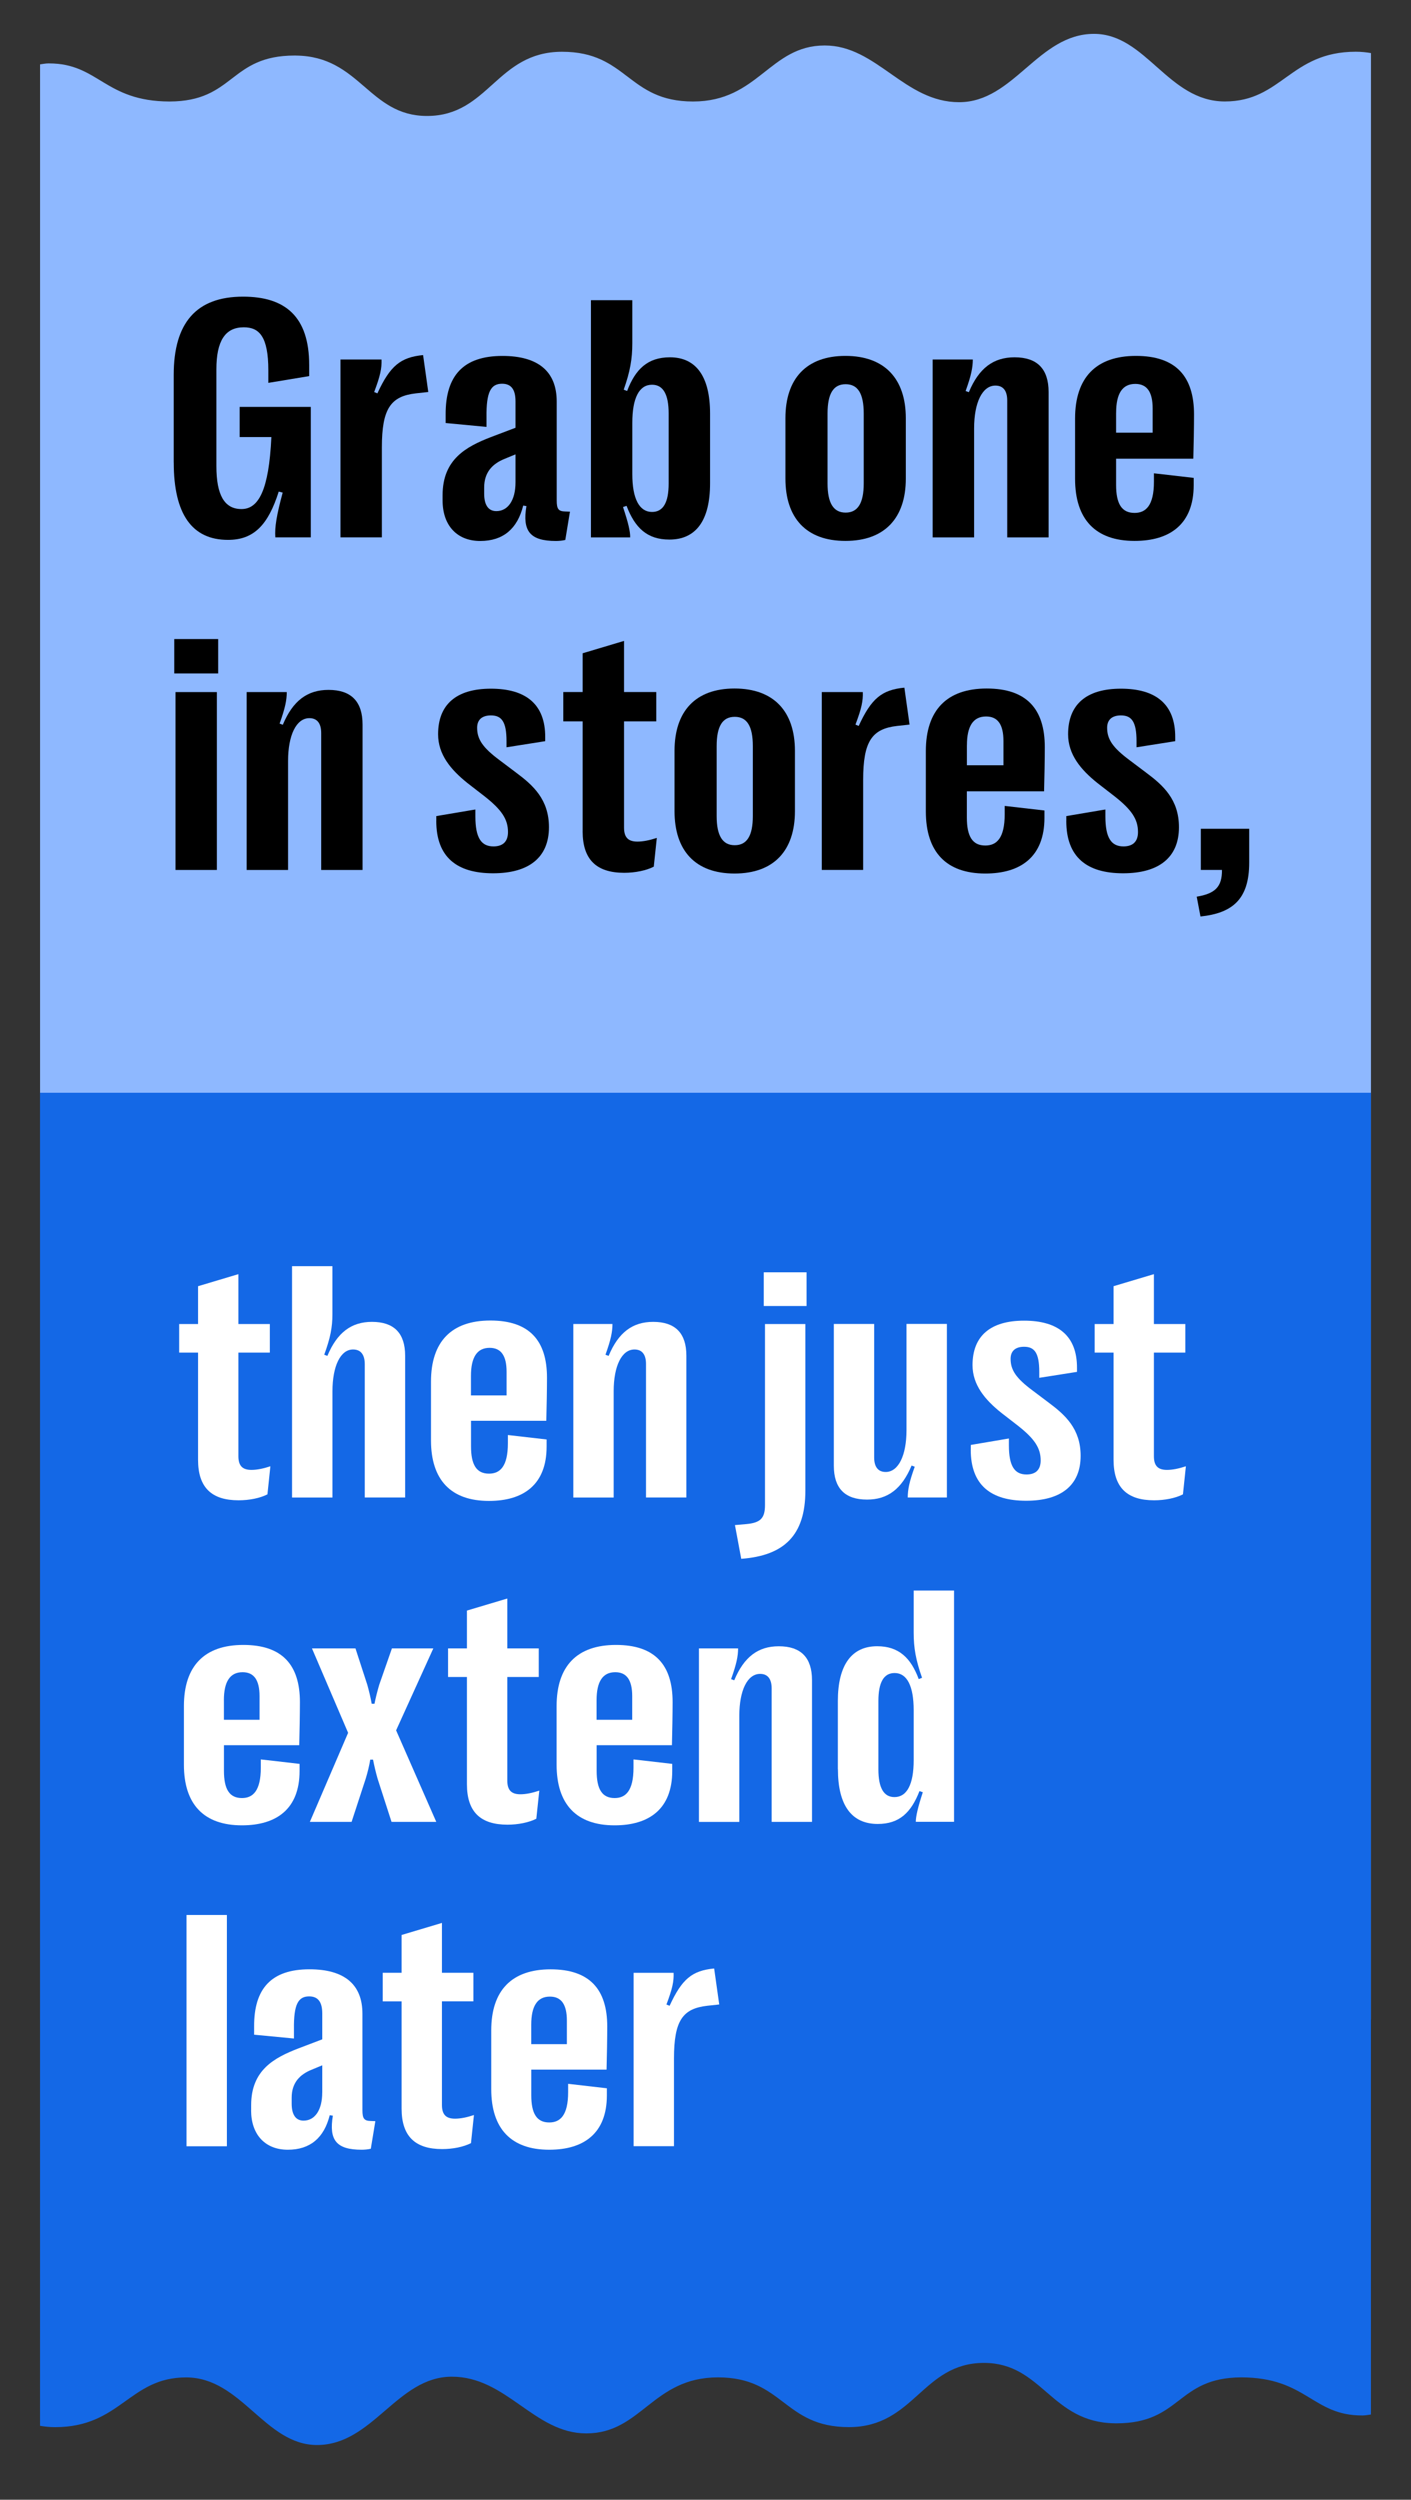
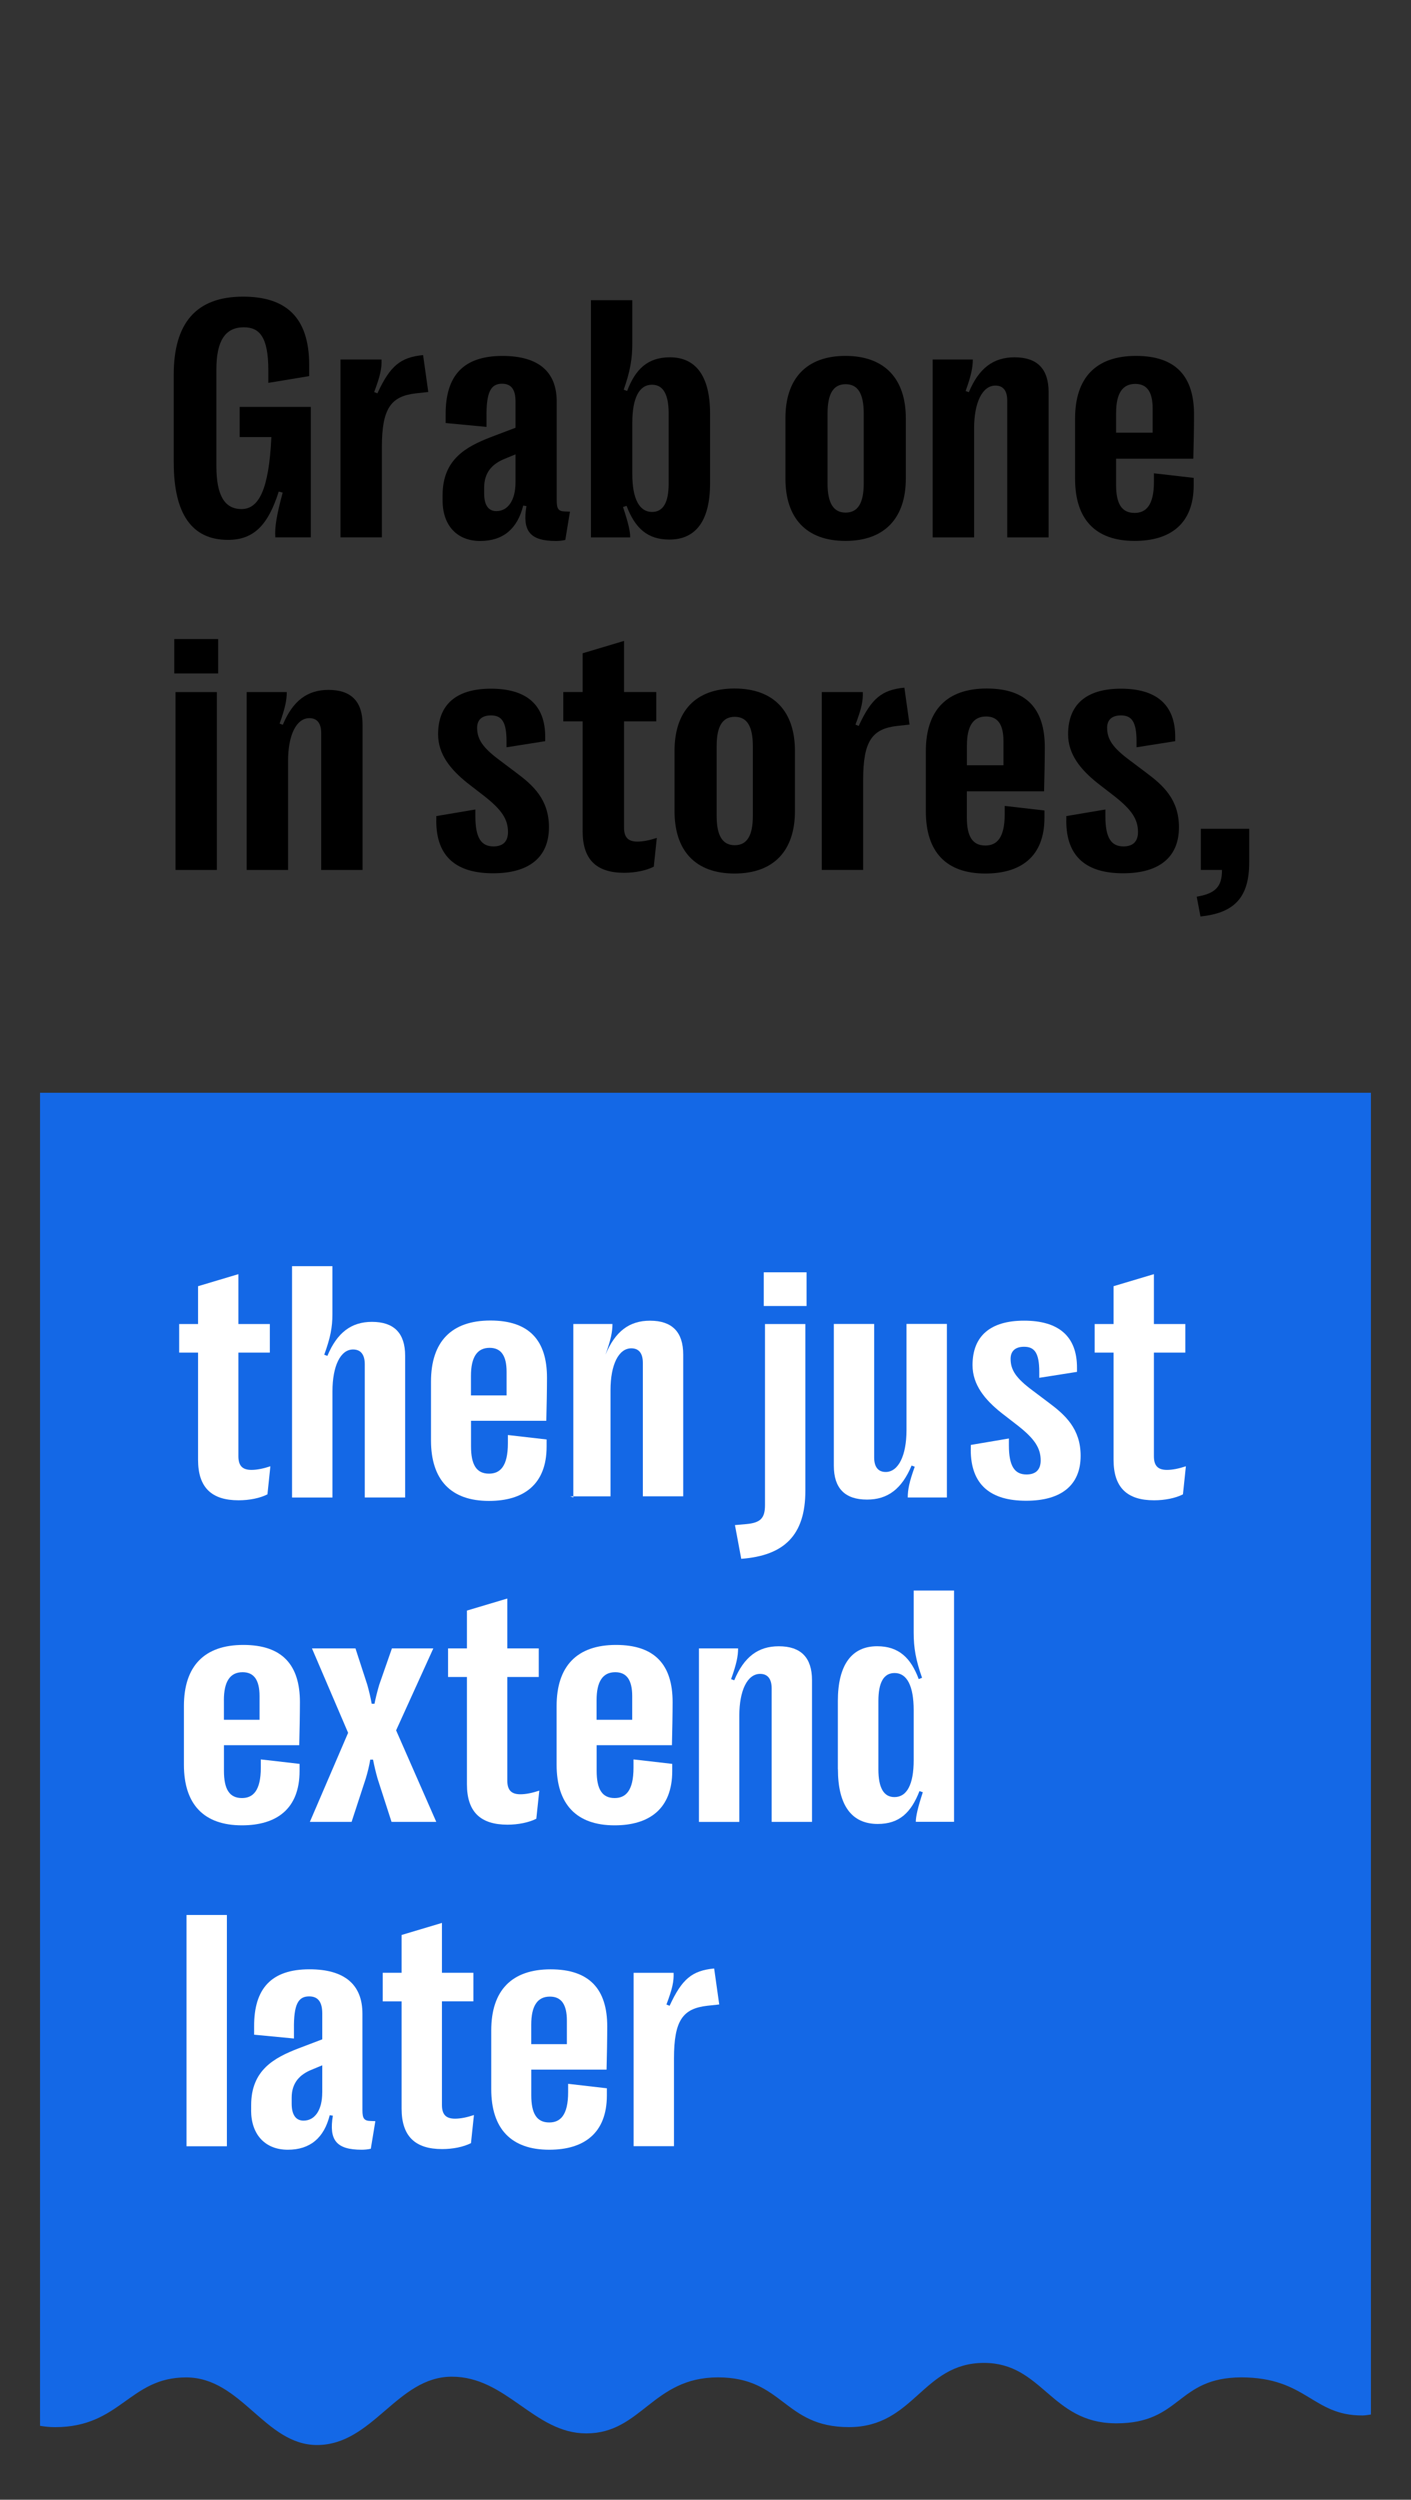
<svg xmlns="http://www.w3.org/2000/svg" id="Layer_1" data-name="Layer 1" viewBox="0 0 411 727.72">
  <rect x="0" y="0" width="411" height="727.72" fill="#333333" stroke="none" />
  <defs>
    <style>
      .cls-1 {
        fill: #fff;
      }

      .cls-2 {
        fill: #8eb8ff;
      }

      .cls-3 {
        fill: #1468e6;
      }
    </style>
  </defs>
-   <path class="cls-2" d="M399.34,587.85V15.45c-1.37-.23-2.81-.39-4.41-.39-19.07,0-21.56,14.48-38.14,14.48s-22.95-19.68-38.13-19.68c-16.28,0-23.31,19.89-39.28,19.89-15.97,0-23.98-16.51-39.15-16.51-16.08,0-19.29,16.31-38.36,16.31-19.08,0-19.08-14.48-38.15-14.48-19.07,0-21.34,18.69-39.34,18.69-16.97,0-19.49-17.35-38.09-17.58-.08,0-.17-.01-.26-.01h-.2c-19.04,0-17.47,13.33-36.44,13.38-18.97-.05-20.64-11.09-35.11-11.09h-.19c-.91,0-1.61.19-2.42.28v569.14s387.68,0,387.68,0Z" />
  <path class="cls-3" d="M11.66,318.15v388.05c1.37.23,2.81.39,4.41.39,19.07,0,21.56-14.48,38.14-14.48,16.13,0,22.95,19.68,38.13,19.68,16.28,0,23.31-19.89,39.28-19.89,15.97,0,23.98,16.51,39.15,16.51,16.08,0,19.29-16.31,38.36-16.31,19.08,0,19.08,14.48,38.15,14.48,19.07,0,21.34-18.69,39.34-18.69,16.97,0,19.49,17.35,38.09,17.58.08,0,.17.01.26.01h.2c19.04,0,17.47-13.33,36.44-13.38,18.97.05,20.64,11.09,35.11,11.09h.19c.91,0,1.61-.19,2.42-.28v-384.78s-387.68,0-387.68,0Z" />
  <g>
    <path d="M50.6,134.64v-25.5c0-15.14,6.58-22.78,20.2-22.78,12.26,0,19.26,5.77,19.26,19.92v3.21l-11.9,1.97v-3.65c0-9.86-2.66-12.53-7.15-12.53-5.43,0-7.98,3.99-7.98,12.23v28.16c0,8.48,2.35,12.53,7.31,12.53s7.98-5.42,8.71-20.96h-9.24v-8.78h20.72v37.97h-10.33c-.21-2.96.37-6.46,2.14-13.02l-1.15-.3c-3.08,9.72-7.25,14.06-14.77,14.06-10.49,0-15.81-7.5-15.81-22.54Z" />
    <path d="M99.18,156.44v-51.78h11.95c.1,2.56-.37,4.78-2.14,9.47l.94.39c3.71-8.04,6.73-10.5,13.31-11.15l1.51,10.75-3.6.39c-7.31.84-9.92,4.39-9.92,15.73v26.19h-12.05Z" />
    <path d="M128.92,145.69v-1.53c0-10.5,6.94-14.15,14.09-16.92l7.15-2.71v-7.69c0-3.45-1.25-5.13-3.91-5.13-3.24,0-4.64,2.32-4.54,9.81v2.76l-11.9-1.13v-2.47c-.05-11.34,5.17-17.06,16.54-17.06,10.33,0,15.81,4.44,15.81,13.27v28.8c0,2.52.52,3.16,2.45,3.21l1.41.05-1.36,8.24c-.78.2-1.88.3-2.71.3-7.67,0-9.81-2.96-8.61-10.16l-.94-.15c-1.67,6.71-5.79,10.31-12.52,10.31s-10.96-4.49-10.96-11.79ZM150.16,140.41v-8.14l-3.34,1.38c-3.29,1.38-5.79,3.75-5.79,8.29v1.78c0,3.35,1.25,5.08,3.55,5.08,3.34,0,5.58-3.11,5.58-8.38Z" />
    <path d="M182.51,147.26l-1.04.35c1.51,4.49,2.14,7.2,2.09,8.83h-11.43v-69.04h12.05v12.53c0,4.59-.63,8.19-2.5,13.51l.99.39c2.4-6.31,5.95-9.81,12.47-9.81,7.57,0,11.69,5.52,11.69,16.37v20.32c0,10.85-4.12,16.37-11.85,16.37-6.47,0-10.02-3.4-12.47-9.81ZM194.77,140.75v-20.37c0-5.62-1.62-8.38-4.85-8.38-3.76,0-5.74,3.9-5.74,11.1v14.94c0,7.15,2.04,11,5.74,11,3.24,0,4.85-2.71,4.85-8.29Z" />
    <path d="M228.78,139.32v-17.56c0-11.54,6.11-18.15,17.48-18.15s17.59,6.61,17.59,18.15v17.56c0,11.49-6.16,18.15-17.59,18.15s-17.48-6.66-17.48-18.15ZM251.59,140.75v-20.37c0-5.82-1.72-8.53-5.27-8.53s-5.27,2.71-5.27,8.53v20.37c0,5.72,1.72,8.48,5.27,8.48s5.27-2.76,5.27-8.48Z" />
    <path d="M271.67,156.44v-51.78h11.69c0,2.32-.47,4.69-2.09,9.17l.94.35c2.92-7,7.15-10.16,13.31-10.16,6.63,0,9.92,3.4,9.92,10.11v42.31h-12.05v-39.85c0-2.86-1.2-4.34-3.44-4.34-3.81,0-6.21,4.93-6.21,12.48v31.71h-12.05Z" />
    <path d="M336.12,137.79l11.58,1.33v2.12c0,11.34-6.89,16.23-17.22,16.23-11.38,0-17.33-6.26-17.33-18.1v-17.51c0-11.93,6.11-18.25,17.74-18.25s16.91,5.97,16.91,17.06c0,3.35-.1,9.07-.21,12.87h-22.49v7.64c0,5.47,1.62,8.14,5.38,8.14,3.24,0,5.64-2.07,5.64-9.07v-2.47ZM325.1,120.14v5.82h10.65v-7.05c0-4.83-1.67-7.15-5.06-7.15-3.76,0-5.58,2.81-5.58,8.38Z" />
    <path d="M50.76,196.05v-10.01h12.79v10.01h-12.79ZM51.12,253.26v-51.78h12.05v51.78h-12.05Z" />
    <path d="M71.84,253.26v-51.78h11.69c0,2.32-.47,4.69-2.09,9.17l.94.35c2.92-7,7.15-10.16,13.31-10.16,6.63,0,9.92,3.4,9.92,10.11v42.31h-12.05v-39.85c0-2.86-1.2-4.34-3.44-4.34-3.81,0-6.21,4.93-6.21,12.48v31.71h-12.05Z" />
    <path d="M127.09,239.01v-1.43l11.38-1.92v2.02c0,6.26,1.72,8.73,5.27,8.73,2.71,0,4.23-1.38,4.23-4.19,0-3.75-1.88-6.51-6.84-10.41l-4.91-3.8c-4.96-3.95-8.61-8.38-8.61-14.25,0-8.68,5.32-13.27,15.39-13.27s15.86,4.44,15.81,14.15v1.13l-11.27,1.78v-1.78c0-5.72-1.46-7.5-4.54-7.5-2.56,0-4.02,1.23-4.02,3.6,0,3.35,1.62,5.77,6.52,9.42l4.85,3.65c4.91,3.65,9.55,7.79,9.55,15.88,0,8.73-5.74,13.41-16.28,13.41s-16.54-4.69-16.54-15.24Z" />
    <path d="M169.72,242.01v-32.01h-5.64v-8.53h5.64v-11.29l12.05-3.6v14.89h9.39v8.53h-9.39v30.92c0,2.91,1.25,4.09,3.91,4.09,1.62,0,3.55-.39,5.64-1.08l-.89,8.38c-2.24,1.13-5.43,1.78-8.61,1.78-8.04,0-12.11-3.8-12.11-12.08Z" />
    <path d="M196.48,236.15v-17.56c0-11.54,6.11-18.15,17.48-18.15s17.59,6.61,17.59,18.15v17.56c0,11.49-6.16,18.15-17.59,18.15s-17.48-6.66-17.48-18.15ZM219.29,237.58v-20.37c0-5.82-1.72-8.53-5.27-8.53s-5.27,2.71-5.27,8.53v20.37c0,5.72,1.72,8.48,5.27,8.48s5.27-2.76,5.27-8.48Z" />
    <path d="M239.37,253.26v-51.78h11.95c.1,2.56-.37,4.78-2.14,9.47l.94.39c3.71-8.04,6.73-10.5,13.31-11.15l1.51,10.75-3.6.39c-7.31.84-9.92,4.39-9.92,15.73v26.19h-12.05Z" />
    <path d="M292.65,234.62l11.58,1.33v2.12c0,11.34-6.89,16.23-17.22,16.23-11.38,0-17.33-6.26-17.33-18.1v-17.51c0-11.93,6.11-18.25,17.74-18.25s16.91,5.97,16.91,17.06c0,3.35-.1,9.07-.21,12.87h-22.49v7.64c0,5.47,1.62,8.14,5.38,8.14,3.24,0,5.64-2.07,5.64-9.07v-2.47ZM281.64,216.96v5.82h10.65v-7.05c0-4.83-1.67-7.15-5.06-7.15-3.76,0-5.58,2.81-5.58,8.38Z" />
    <path d="M310.6,239.01v-1.43l11.38-1.92v2.02c0,6.26,1.72,8.73,5.27,8.73,2.71,0,4.23-1.38,4.23-4.19,0-3.75-1.88-6.51-6.84-10.41l-4.91-3.8c-4.96-3.95-8.61-8.38-8.61-14.25,0-8.68,5.32-13.27,15.39-13.27s15.86,4.44,15.81,14.15v1.13l-11.27,1.78v-1.78c0-5.72-1.46-7.5-4.54-7.5-2.56,0-4.02,1.23-4.02,3.6,0,3.35,1.62,5.77,6.52,9.42l4.85,3.65c4.91,3.65,9.55,7.79,9.55,15.88,0,8.73-5.74,13.41-16.28,13.41s-16.54-4.69-16.54-15.24Z" />
    <path d="M349.78,241.27h14.09v9.86c0,10.65-4.85,14.7-14.19,15.68l-1.1-5.77c5.32-.89,7.41-2.81,7.36-7.79h-6.16v-11.98Z" />
  </g>
  <g>
    <path class="cls-1" d="M57.69,424.98v-31.21h-5.5v-8.32h5.5v-11.01l11.75-3.51v14.52h9.16v8.32h-9.16v30.16c0,2.84,1.22,3.99,3.82,3.99,1.58,0,3.46-.38,5.5-1.06l-.86,8.18c-2.19,1.11-5.29,1.73-8.4,1.73-7.84,0-11.81-3.7-11.81-11.78Z" />
    <path class="cls-1" d="M85.07,435.94v-67.33h11.76v14c0,3.8-.61,6.93-2.39,11.78l.92.34c2.85-6.83,7.02-9.91,12.98-9.91,6.46,0,9.67,3.32,9.67,9.86v41.27h-11.76v-38.81c0-2.79-1.17-4.28-3.41-4.28-3.66,0-6,4.81-6,12.17v30.93h-11.76Z" />
    <path class="cls-1" d="M147.92,417.76l11.3,1.3v2.07c0,11.06-6.72,15.82-16.79,15.82-11.09,0-16.89-6.11-16.89-17.65v-17.07c0-11.64,5.95-17.8,17.3-17.8s16.49,5.82,16.49,16.64c0,3.27-.1,8.85-.2,12.55h-21.93v7.45c0,5.34,1.58,7.94,5.24,7.94,3.16,0,5.5-2.02,5.5-8.85v-2.4ZM137.18,400.55v5.68h10.38v-6.88c0-4.71-1.63-6.97-4.94-6.97-3.66,0-5.44,2.74-5.44,8.18Z" />
-     <path class="cls-1" d="M167,435.94v-50.5h11.4c0,2.26-.46,4.57-2.04,8.95l.92.34c2.85-6.83,6.97-9.91,12.98-9.91,6.46,0,9.67,3.32,9.67,9.86v41.27h-11.76v-38.86c0-2.79-1.17-4.23-3.36-4.23-3.71,0-6.06,4.81-6.06,12.17v30.93h-11.76Z" />
+     <path class="cls-1" d="M167,435.94v-50.5h11.4c0,2.26-.46,4.57-2.04,8.95c2.85-6.83,6.97-9.91,12.98-9.91,6.46,0,9.67,3.32,9.67,9.86v41.27h-11.76v-38.86c0-2.79-1.17-4.23-3.36-4.23-3.71,0-6.06,4.81-6.06,12.17v30.93h-11.76Z" />
    <path class="cls-1" d="M214.08,443.98l3.31-.29c4.07-.38,5.44-1.64,5.44-5.53v-52.71h11.76v48.53c0,12.99-6.21,18.9-18.68,19.82l-1.83-9.81ZM222.47,380.2v-9.81h12.47v9.81h-12.47Z" />
    <path class="cls-1" d="M275.81,385.44v50.5h-11.4c0-2.26.46-4.57,2.04-8.95l-.92-.34c-2.85,6.83-6.97,9.91-12.98,9.91-6.46,0-9.67-3.32-9.67-9.86v-41.27h11.75v38.86c0,2.79,1.17,4.23,3.36,4.23,3.71,0,6.06-4.81,6.06-12.17v-30.93h11.75Z" />
    <path class="cls-1" d="M282.78,422.04v-1.39l11.09-1.88v1.97c0,6.11,1.68,8.51,5.14,8.51,2.65,0,4.12-1.35,4.12-4.09,0-3.66-1.83-6.35-6.67-10.15l-4.78-3.7c-4.83-3.85-8.4-8.18-8.4-13.9,0-8.46,5.19-12.94,15.01-12.94s15.47,4.33,15.42,13.8v1.11l-10.99,1.73v-1.73c0-5.58-1.42-7.31-4.43-7.31-2.49,0-3.92,1.2-3.92,3.51,0,3.27,1.58,5.63,6.36,9.19l4.73,3.56c4.78,3.56,9.31,7.6,9.31,15.49,0,8.51-5.6,13.08-15.88,13.08s-16.13-4.57-16.13-14.86Z" />
    <path class="cls-1" d="M324.36,424.98v-31.21h-5.5v-8.32h5.5v-11.01l11.75-3.51v14.52h9.16v8.32h-9.16v30.16c0,2.84,1.22,3.99,3.82,3.99,1.58,0,3.46-.38,5.5-1.06l-.86,8.18c-2.19,1.11-5.29,1.73-8.4,1.73-7.84,0-11.81-3.7-11.81-11.78Z" />
    <path class="cls-1" d="M75.96,512.2l11.3,1.3v2.07c0,11.06-6.72,15.82-16.79,15.82-11.09,0-16.9-6.11-16.9-17.65v-17.07c0-11.64,5.95-17.8,17.3-17.8s16.49,5.82,16.49,16.64c0,3.27-.1,8.85-.2,12.55h-21.93v7.45c0,5.34,1.58,7.94,5.24,7.94,3.15,0,5.5-2.02,5.5-8.85v-2.4ZM65.22,494.98v5.68h10.38v-6.88c0-4.71-1.63-6.97-4.94-6.97-3.66,0-5.45,2.74-5.45,8.18Z" />
    <path class="cls-1" d="M90.26,530.38l11.14-25.92-10.53-24.58h12.67l3.46,10.63c.46,1.68.92,3.51,1.27,5.48h.81c.41-1.97.86-3.75,1.37-5.48l3.71-10.63h12.06l-10.84,23.86,11.7,26.65h-13.03l-4.07-12.6c-.51-1.83-.97-3.7-1.32-5.53h-.81c-.31,1.83-.76,3.7-1.32,5.53l-4.12,12.6h-12.16Z" />
    <path class="cls-1" d="M136.01,519.41v-31.21h-5.5v-8.32h5.5v-11.01l11.76-3.51v14.52h9.16v8.32h-9.16v30.16c0,2.84,1.22,3.99,3.82,3.99,1.58,0,3.46-.38,5.5-1.06l-.87,8.18c-2.19,1.11-5.29,1.73-8.4,1.73-7.84,0-11.81-3.7-11.81-11.78Z" />
    <path class="cls-1" d="M184.51,512.2l11.3,1.3v2.07c0,11.06-6.72,15.82-16.79,15.82-11.09,0-16.89-6.11-16.89-17.65v-17.07c0-11.64,5.95-17.8,17.3-17.8s16.49,5.82,16.49,16.64c0,3.27-.1,8.85-.2,12.55h-21.93v7.45c0,5.34,1.58,7.94,5.24,7.94,3.16,0,5.5-2.02,5.5-8.85v-2.4ZM173.77,494.98v5.68h10.38v-6.88c0-4.71-1.63-6.97-4.94-6.97-3.66,0-5.44,2.74-5.44,8.18Z" />
    <path class="cls-1" d="M203.59,530.38v-50.5h11.4c0,2.26-.46,4.57-2.04,8.95l.92.34c2.85-6.83,6.97-9.91,12.98-9.91,6.46,0,9.67,3.32,9.67,9.86v41.27h-11.75v-38.86c0-2.79-1.17-4.23-3.36-4.23-3.71,0-6.06,4.81-6.06,12.17v30.93h-11.75Z" />
    <path class="cls-1" d="M244.05,515.04v-19.82c0-10.58,4.07-15.97,11.45-15.97,6.31,0,9.82,3.41,12.11,9.57l.97-.38c-1.83-5.19-2.44-8.71-2.44-13.18v-12.22h11.76v67.33h-11.14c0-1.59.61-4.23,2.04-8.61l-.97-.34c-2.44,6.25-5.85,9.57-12.16,9.57-7.58,0-11.6-5.39-11.6-15.97ZM266.14,512.44v-14.57c0-7.02-1.93-10.82-5.55-10.82-3.16,0-4.73,2.69-4.73,8.18v19.86c0,5.43,1.58,8.08,4.68,8.08,3.66,0,5.6-3.75,5.6-10.73Z" />
    <path class="cls-1" d="M54.33,624.82v-67.33h11.76v67.33h-11.76Z" />
    <path class="cls-1" d="M73.16,614.33v-1.49c0-10.24,6.77-13.8,13.74-16.5l6.97-2.65v-7.5c0-3.37-1.22-5-3.82-5-3.16,0-4.53,2.26-4.43,9.57v2.69l-11.6-1.11v-2.4c-.05-11.06,5.04-16.64,16.13-16.64,10.08,0,15.42,4.33,15.42,12.94v28.09c0,2.45.51,3.08,2.39,3.13l1.37.05-1.32,8.03c-.76.19-1.83.29-2.65.29-7.48,0-9.57-2.89-8.4-9.91l-.92-.14c-1.63,6.54-5.65,10.05-12.21,10.05s-10.69-4.38-10.69-11.49ZM93.87,609.19v-7.94l-3.26,1.35c-3.21,1.35-5.65,3.66-5.65,8.08v1.73c0,3.27,1.22,4.95,3.46,4.95,3.26,0,5.44-3.03,5.44-8.18Z" />
    <path class="cls-1" d="M116.98,613.85v-31.21h-5.5v-8.32h5.5v-11.01l11.75-3.51v14.52h9.16v8.32h-9.16v30.16c0,2.84,1.22,3.99,3.82,3.99,1.58,0,3.46-.38,5.5-1.06l-.86,8.18c-2.19,1.11-5.29,1.73-8.4,1.73-7.84,0-11.81-3.7-11.81-11.78Z" />
    <path class="cls-1" d="M165.47,606.64l11.3,1.3v2.07c0,11.06-6.72,15.82-16.79,15.82-11.09,0-16.89-6.11-16.89-17.65v-17.07c0-11.64,5.95-17.8,17.3-17.8s16.49,5.82,16.49,16.64c0,3.27-.1,8.85-.2,12.55h-21.93v7.45c0,5.34,1.58,7.94,5.24,7.94,3.16,0,5.5-2.02,5.5-8.85v-2.4ZM154.74,589.42v5.68h10.38v-6.88c0-4.71-1.63-6.97-4.94-6.97-3.66,0-5.44,2.74-5.44,8.18Z" />
    <path class="cls-1" d="M184.56,624.82v-50.5h11.65c.1,2.5-.36,4.67-2.09,9.23l.92.38c3.61-7.84,6.56-10.24,12.98-10.87l1.48,10.48-3.51.38c-7.12.82-9.67,4.28-9.67,15.34v25.54h-11.76Z" />
  </g>
</svg>